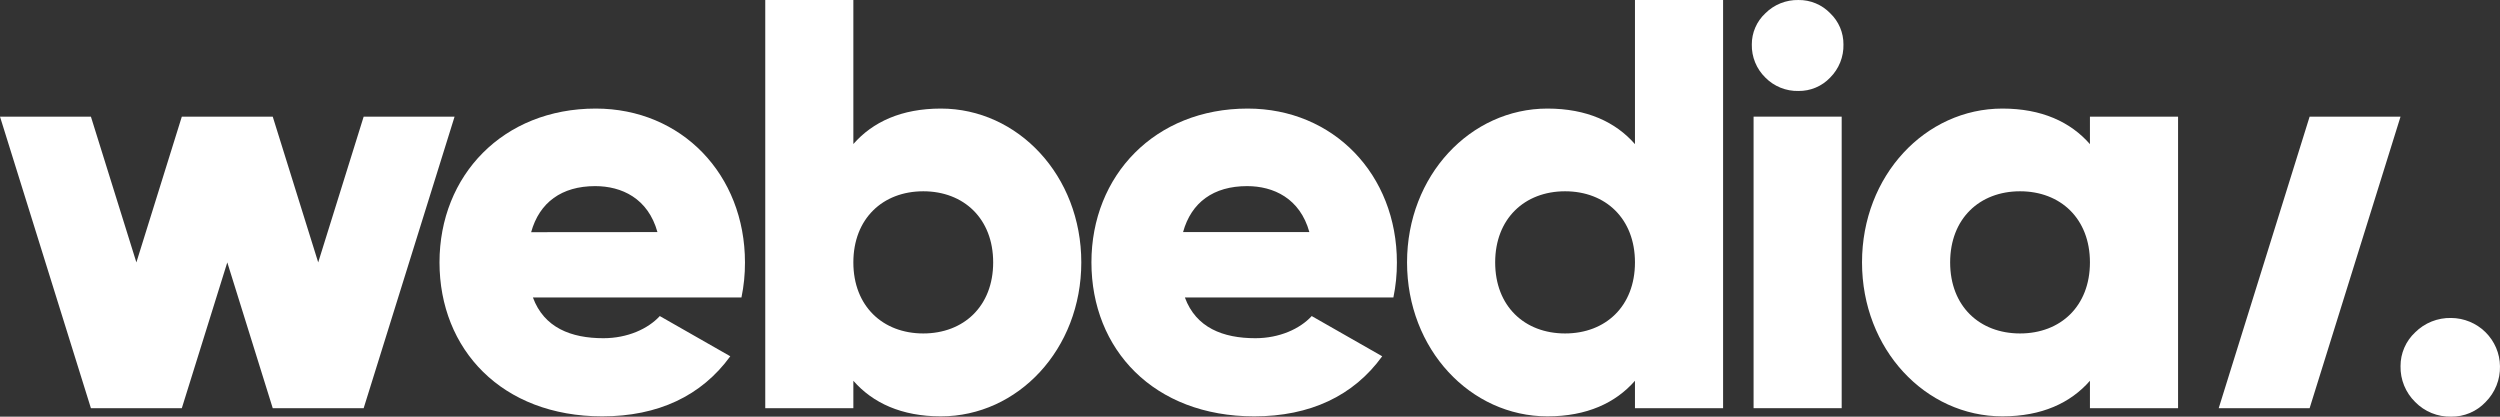
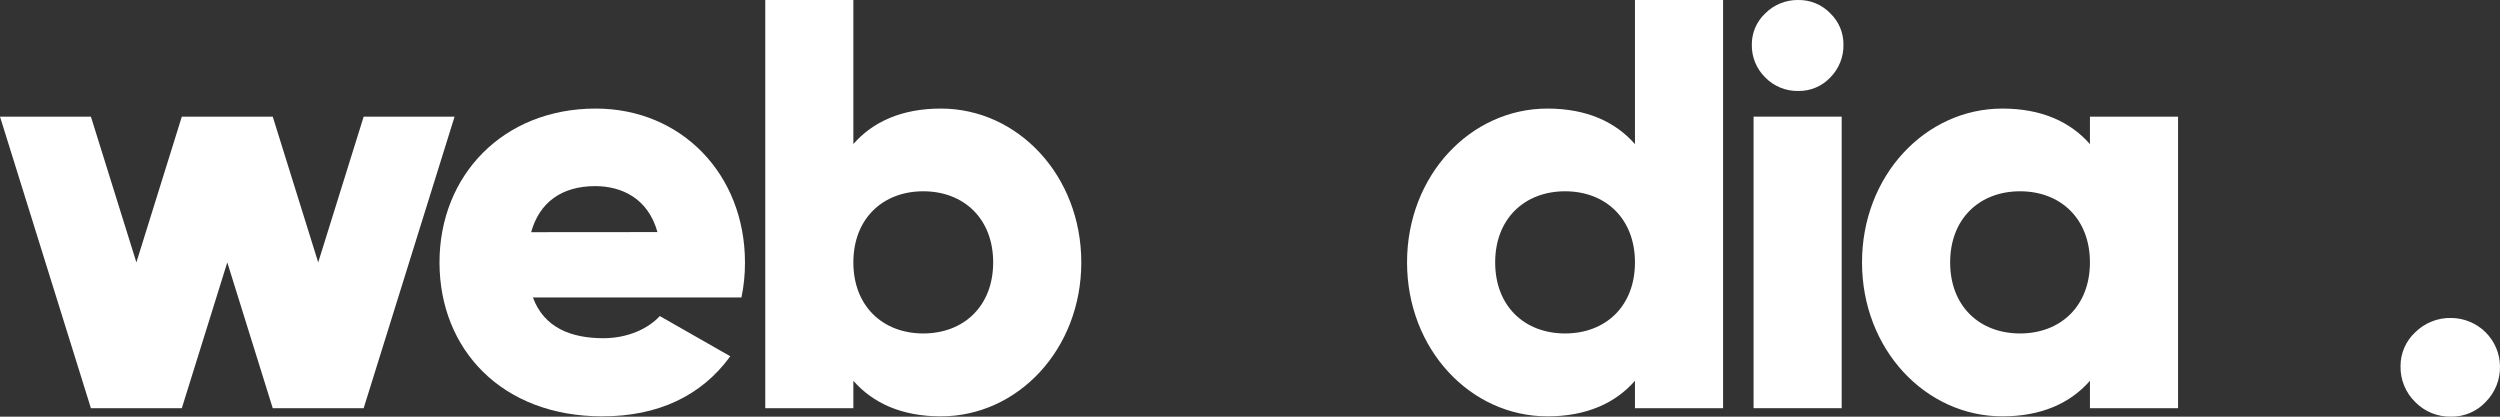
<svg xmlns="http://www.w3.org/2000/svg" width="360" height="60" viewBox="0 0 360 60" fill="none">
  <rect x="0" y="0" width="360" height="60" fill="#333333" stroke="none" />
  <path d="M86.891 48.702C90.356 48.702 93.318 47.358 95.01 45.512L105.161 51.303C101.017 57.013 94.754 59.954 86.718 59.954C72.255 59.954 63.288 50.299 63.288 37.785C63.288 25.271 72.423 15.634 85.788 15.634C98.141 15.634 107.276 25.122 107.276 37.8C107.283 39.492 107.113 41.181 106.769 42.839H76.74C78.345 47.191 82.237 48.702 86.891 48.702ZM94.672 33.419C93.318 28.55 89.512 26.801 85.706 26.801C80.883 26.801 77.67 29.153 76.485 33.434L94.672 33.419Z" fill="white" />
  <path d="M155.707 37.785C155.707 50.299 146.572 59.954 135.487 59.954C129.821 59.954 125.677 58.022 122.883 54.832V58.778H110.197V0.001H122.883V20.741C125.677 17.551 129.821 15.634 135.487 15.634C146.572 15.634 155.707 25.275 155.707 37.785ZM143.017 37.785C143.017 31.487 138.787 27.545 132.952 27.545C127.117 27.545 122.883 31.491 122.883 37.788C122.883 44.086 127.124 48.017 132.952 48.017C138.779 48.017 143.017 44.083 143.017 37.785Z" fill="white" />
-   <path d="M180.768 48.702C184.237 48.702 187.195 47.358 188.887 45.512L199.038 51.303C194.913 57.013 188.635 59.954 180.599 59.954C166.132 59.954 157.166 50.299 157.166 37.785C157.166 25.271 166.301 15.634 179.665 15.634C192.018 15.634 201.153 25.122 201.153 37.8C201.16 39.492 200.99 41.181 200.647 42.839H170.624C172.222 47.191 176.114 48.702 180.768 48.702ZM188.549 33.419C187.195 28.55 183.374 26.801 179.583 26.801C174.749 26.801 171.547 29.138 170.362 33.419H188.549Z" fill="white" />
  <path d="M248.125 0.001V58.778H235.435V54.832C232.645 58.022 228.498 59.954 222.831 59.954C211.75 59.954 202.615 50.299 202.615 37.785C202.615 25.271 211.75 15.634 222.831 15.634C228.498 15.634 232.645 17.566 235.435 20.756V0.001H248.125ZM235.435 37.785C235.435 31.487 231.205 27.545 225.374 27.545C219.543 27.545 215.305 31.491 215.305 37.788C215.305 44.086 219.531 48.017 225.374 48.017C231.216 48.017 235.435 44.083 235.435 37.785Z" fill="white" />
  <path d="M252.516 16.796H265.202V58.778H252.516V16.796Z" fill="white" />
  <path d="M313.641 16.796V58.778H300.951V54.832C298.161 58.022 294.017 59.954 288.347 59.954C277.266 59.954 268.131 50.299 268.131 37.785C268.131 25.271 277.266 15.634 288.347 15.634C294.017 15.634 298.161 17.566 300.951 20.756V16.796H313.641ZM300.951 37.785C300.951 31.487 296.721 27.545 290.886 27.545C285.051 27.545 280.821 31.491 280.821 37.788C280.821 44.086 285.047 48.017 290.886 48.017C296.725 48.017 300.951 44.083 300.951 37.785Z" fill="white" />
  <path d="M52.368 16.796L45.821 37.785L39.274 16.796H26.182L19.639 37.785L13.091 16.796H0L13.091 58.778H26.182L32.73 37.785L39.274 58.778H52.368L65.46 16.796H52.368Z" fill="white" />
  <path d="M258.974 13.1C258.088 13.119 257.208 12.958 256.388 12.626C255.568 12.293 254.826 11.797 254.207 11.168C253.574 10.548 253.074 9.807 252.74 8.989C252.405 8.171 252.242 7.293 252.261 6.411C252.256 5.569 252.426 4.736 252.761 3.963C253.096 3.189 253.588 2.493 254.207 1.918C254.829 1.295 255.573 0.803 256.392 0.474C257.211 0.144 258.09 -0.017 258.974 0.001C259.827 -0.01 260.674 0.154 261.461 0.482C262.248 0.809 262.959 1.295 263.549 1.907C264.158 2.488 264.641 3.186 264.97 3.958C265.298 4.731 265.464 5.561 265.457 6.4C265.479 7.281 265.321 8.158 264.993 8.977C264.665 9.796 264.173 10.541 263.549 11.168C262.963 11.788 262.254 12.28 261.466 12.612C260.679 12.945 259.83 13.111 258.974 13.1Z" fill="white" />
-   <path d="M345.677 16.796L332.586 58.778H319.495L332.586 16.796H345.677Z" fill="white" />
  <path d="M352.963 59.998C352.001 60.019 351.045 59.842 350.155 59.48C349.264 59.117 348.459 58.577 347.788 57.892C347.101 57.219 346.56 56.414 346.197 55.526C345.834 54.639 345.657 53.687 345.677 52.729C345.672 51.816 345.856 50.911 346.22 50.072C346.583 49.233 347.117 48.478 347.788 47.853C348.465 47.179 349.273 46.649 350.163 46.294C351.052 45.939 352.005 45.767 352.963 45.787C354.818 45.801 356.593 46.535 357.908 47.833C359.223 49.131 359.974 50.889 359.998 52.729C360.02 53.684 359.848 54.632 359.492 55.519C359.136 56.406 358.605 57.213 357.928 57.892C357.294 58.567 356.525 59.102 355.67 59.465C354.815 59.828 353.893 60.01 352.963 59.998Z" fill="white" />
</svg>